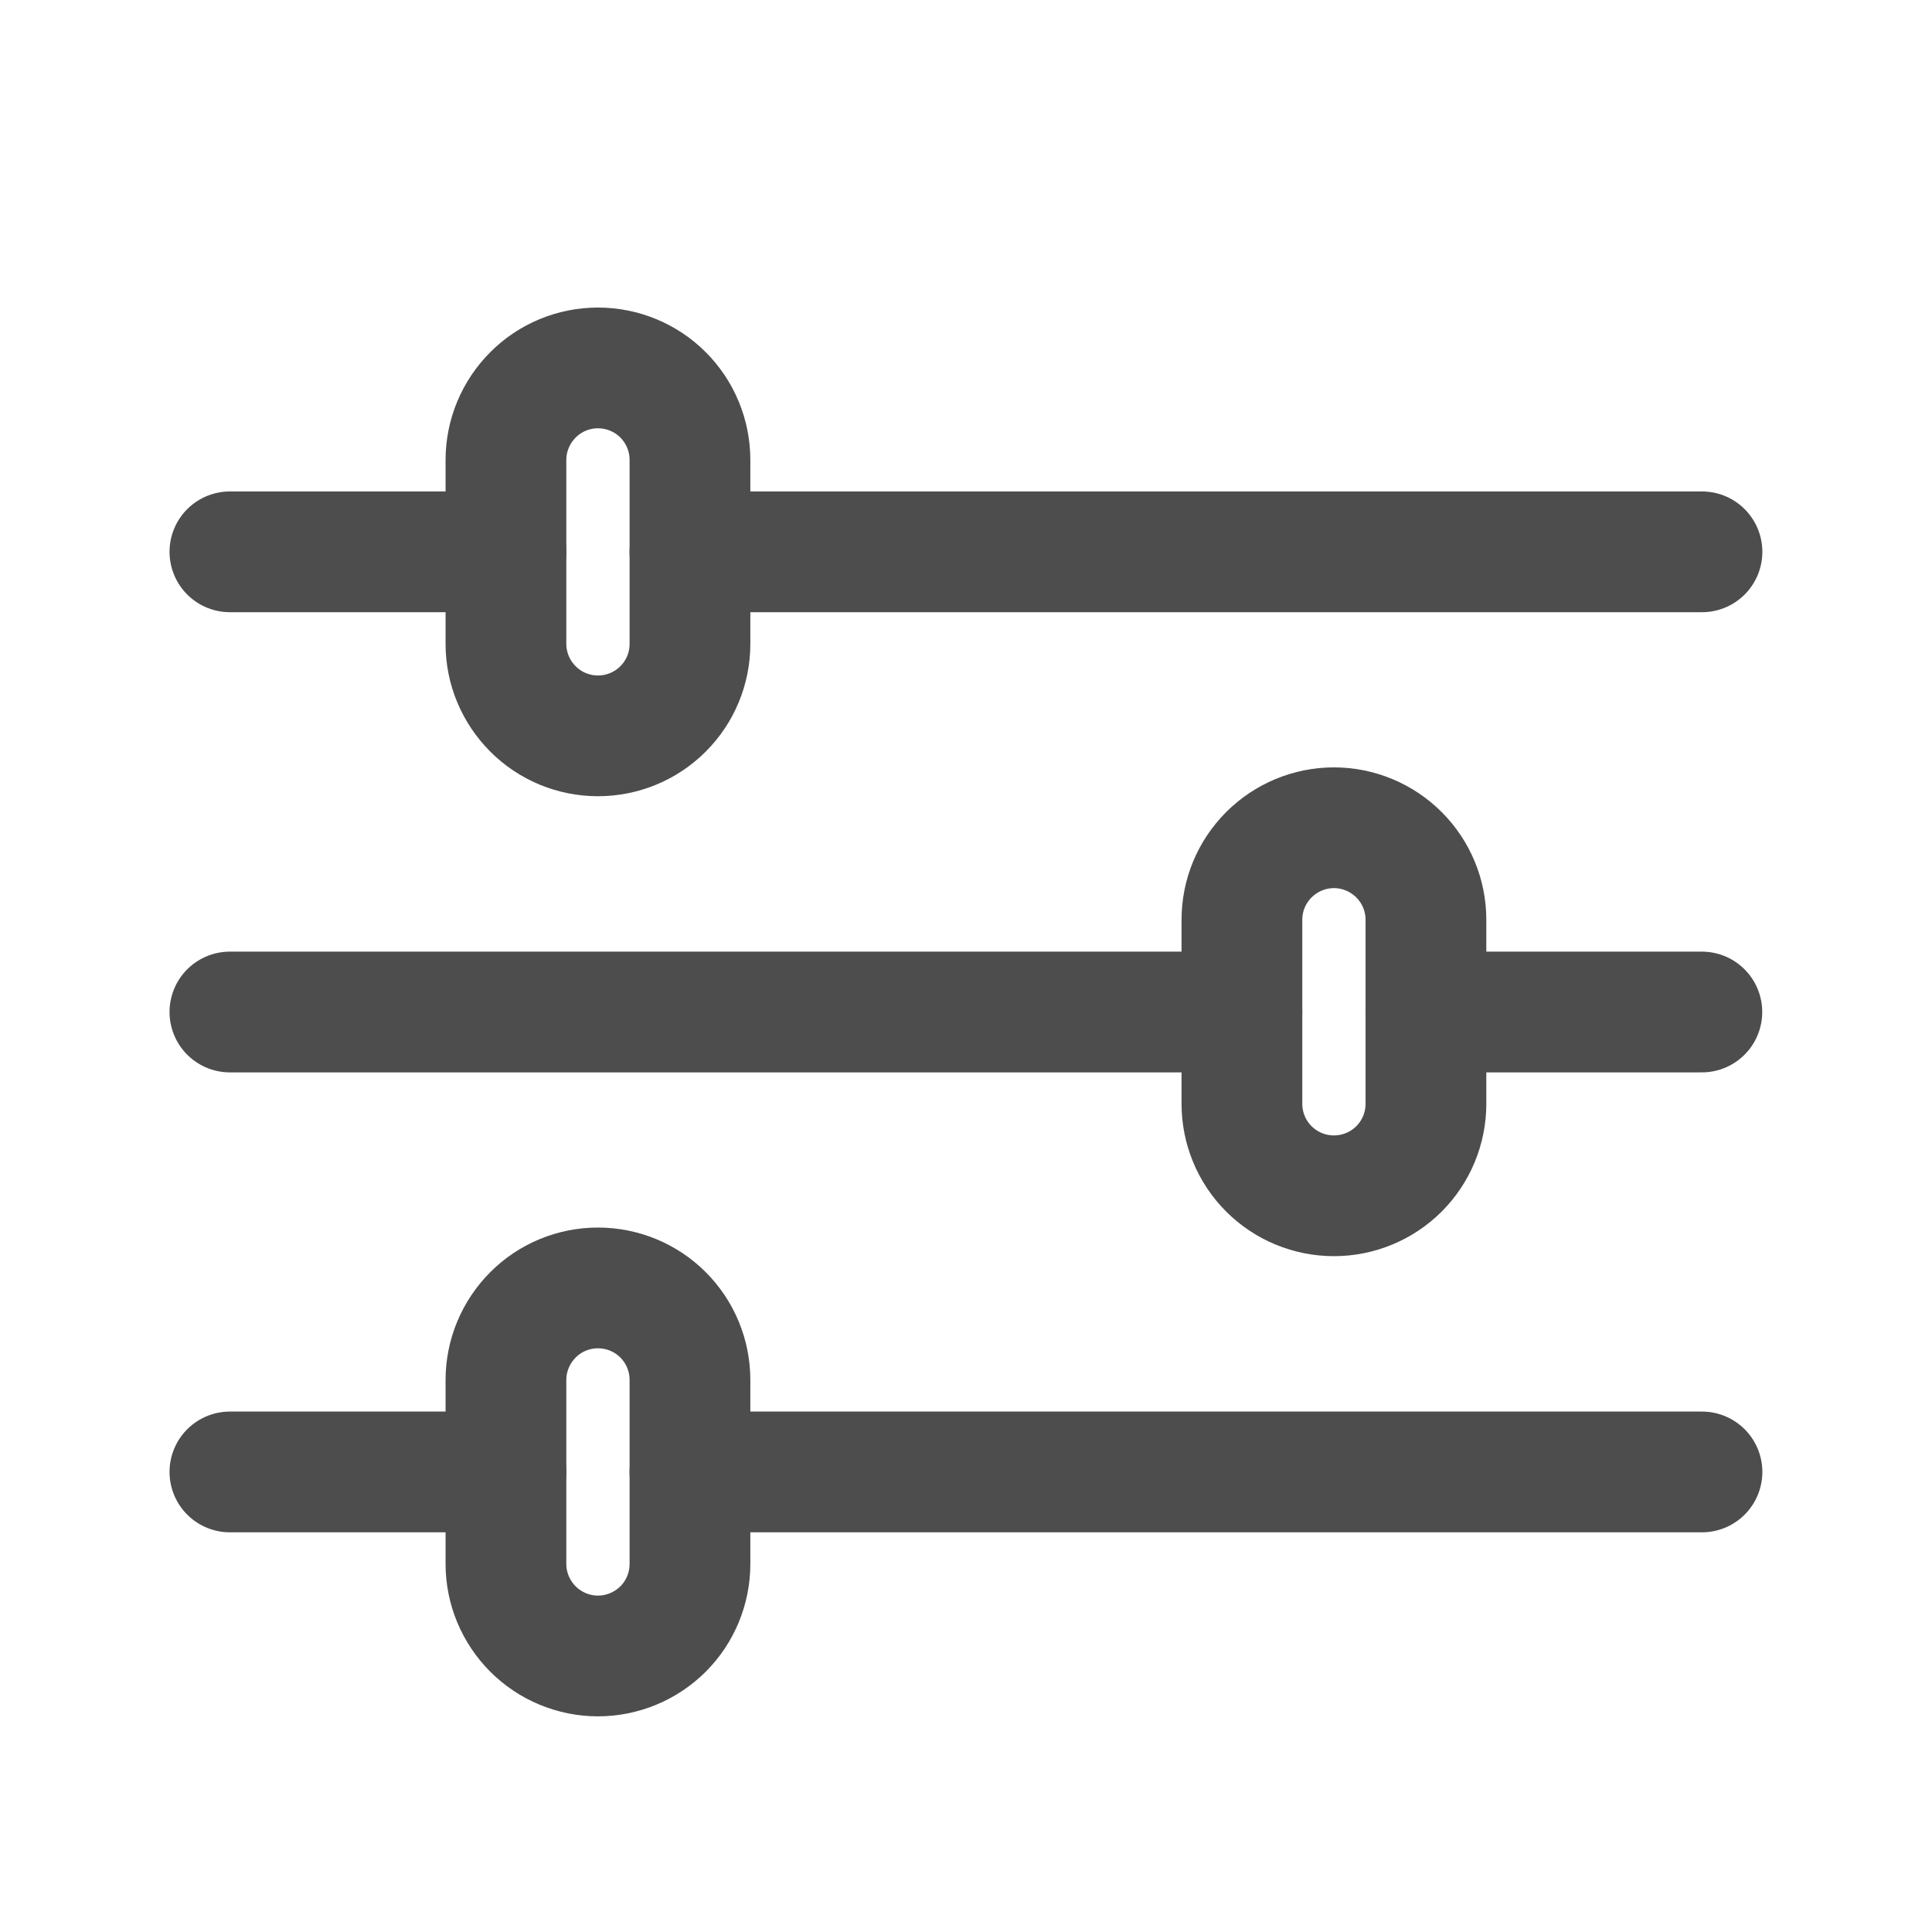
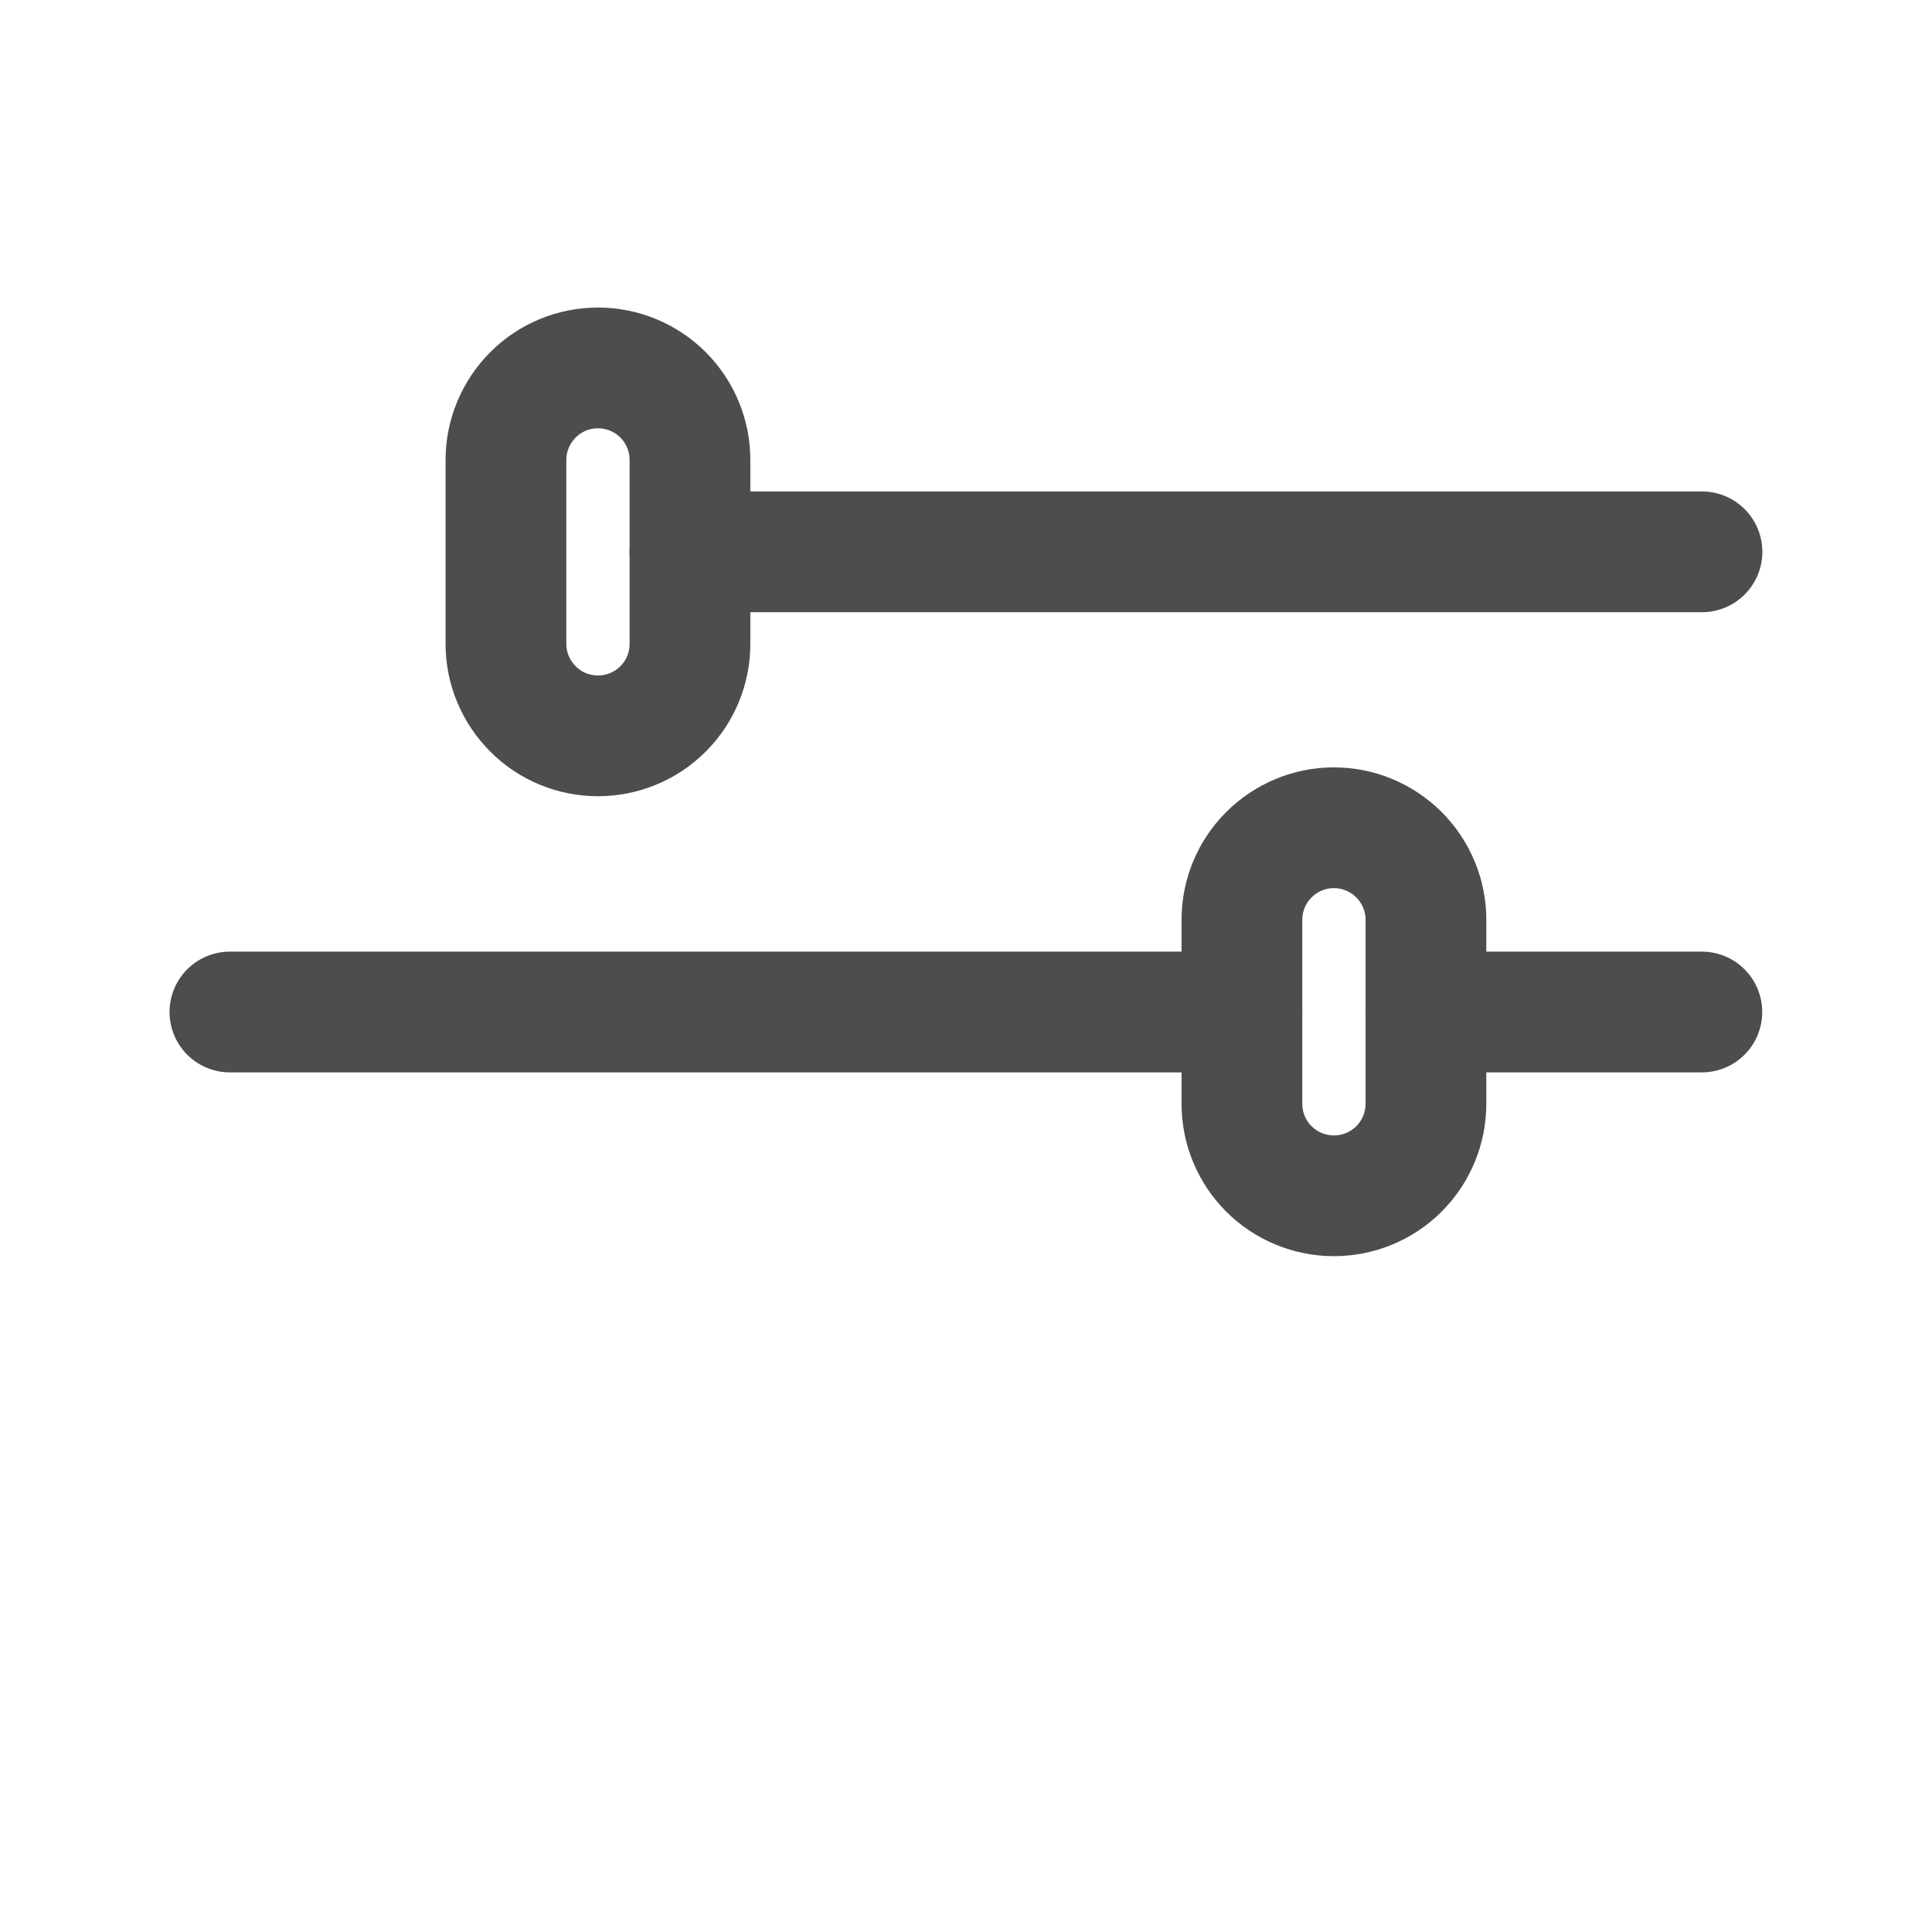
<svg xmlns="http://www.w3.org/2000/svg" width="16" height="16" viewBox="0 0 16 16" fill="none">
  <path fill-rule="evenodd" clip-rule="evenodd" d="M4.952 3.047C5.154 3.047 5.348 3.127 5.491 3.27C5.634 3.413 5.714 3.607 5.714 3.809V5.333C5.714 5.535 5.634 5.728 5.491 5.871C5.348 6.014 5.154 6.094 4.952 6.094C4.75 6.094 4.556 6.014 4.414 5.871C4.271 5.728 4.19 5.535 4.19 5.333V3.809C4.19 3.607 4.271 3.413 4.414 3.27C4.556 3.127 4.75 3.047 4.952 3.047V3.047Z" stroke="#4D4D4D" stroke-linecap="round" stroke-linejoin="round" />
  <path d="M14.095 4.57H5.714" stroke="#4D4D4D" stroke-linecap="round" stroke-linejoin="round" />
-   <path d="M4.19 4.57H1.904" stroke="#4D4D4D" stroke-linecap="round" stroke-linejoin="round" />
-   <path fill-rule="evenodd" clip-rule="evenodd" d="M4.952 10.666C5.154 10.666 5.348 10.746 5.491 10.889C5.634 11.032 5.714 11.226 5.714 11.428V12.952C5.714 13.154 5.634 13.348 5.491 13.491C5.348 13.633 5.154 13.714 4.952 13.714C4.75 13.714 4.556 13.633 4.414 13.491C4.271 13.348 4.19 13.154 4.19 12.952V11.428C4.19 11.226 4.271 11.032 4.414 10.889C4.556 10.746 4.75 10.666 4.952 10.666Z" stroke="#4D4D4D" stroke-linecap="round" stroke-linejoin="round" />
-   <path d="M14.095 12.19H5.714" stroke="#4D4D4D" stroke-linecap="round" stroke-linejoin="round" />
-   <path d="M4.19 12.19H1.904" stroke="#4D4D4D" stroke-linecap="round" stroke-linejoin="round" />
  <path fill-rule="evenodd" clip-rule="evenodd" d="M11.047 6.855C11.249 6.855 11.443 6.936 11.586 7.079C11.729 7.222 11.809 7.415 11.809 7.617V9.141C11.809 9.343 11.729 9.537 11.586 9.68C11.443 9.823 11.249 9.903 11.047 9.903C10.845 9.903 10.651 9.823 10.508 9.68C10.365 9.537 10.285 9.343 10.285 9.141V7.617C10.285 7.415 10.365 7.222 10.508 7.079C10.651 6.936 10.845 6.855 11.047 6.855V6.855Z" stroke="#4D4D4D" stroke-linecap="round" stroke-linejoin="round" />
  <path d="M10.285 8.381H1.904" stroke="#4D4D4D" stroke-linecap="round" stroke-linejoin="round" />
  <path d="M14.094 8.381H11.809" stroke="#4D4D4D" stroke-linecap="round" stroke-linejoin="round" />
</svg>